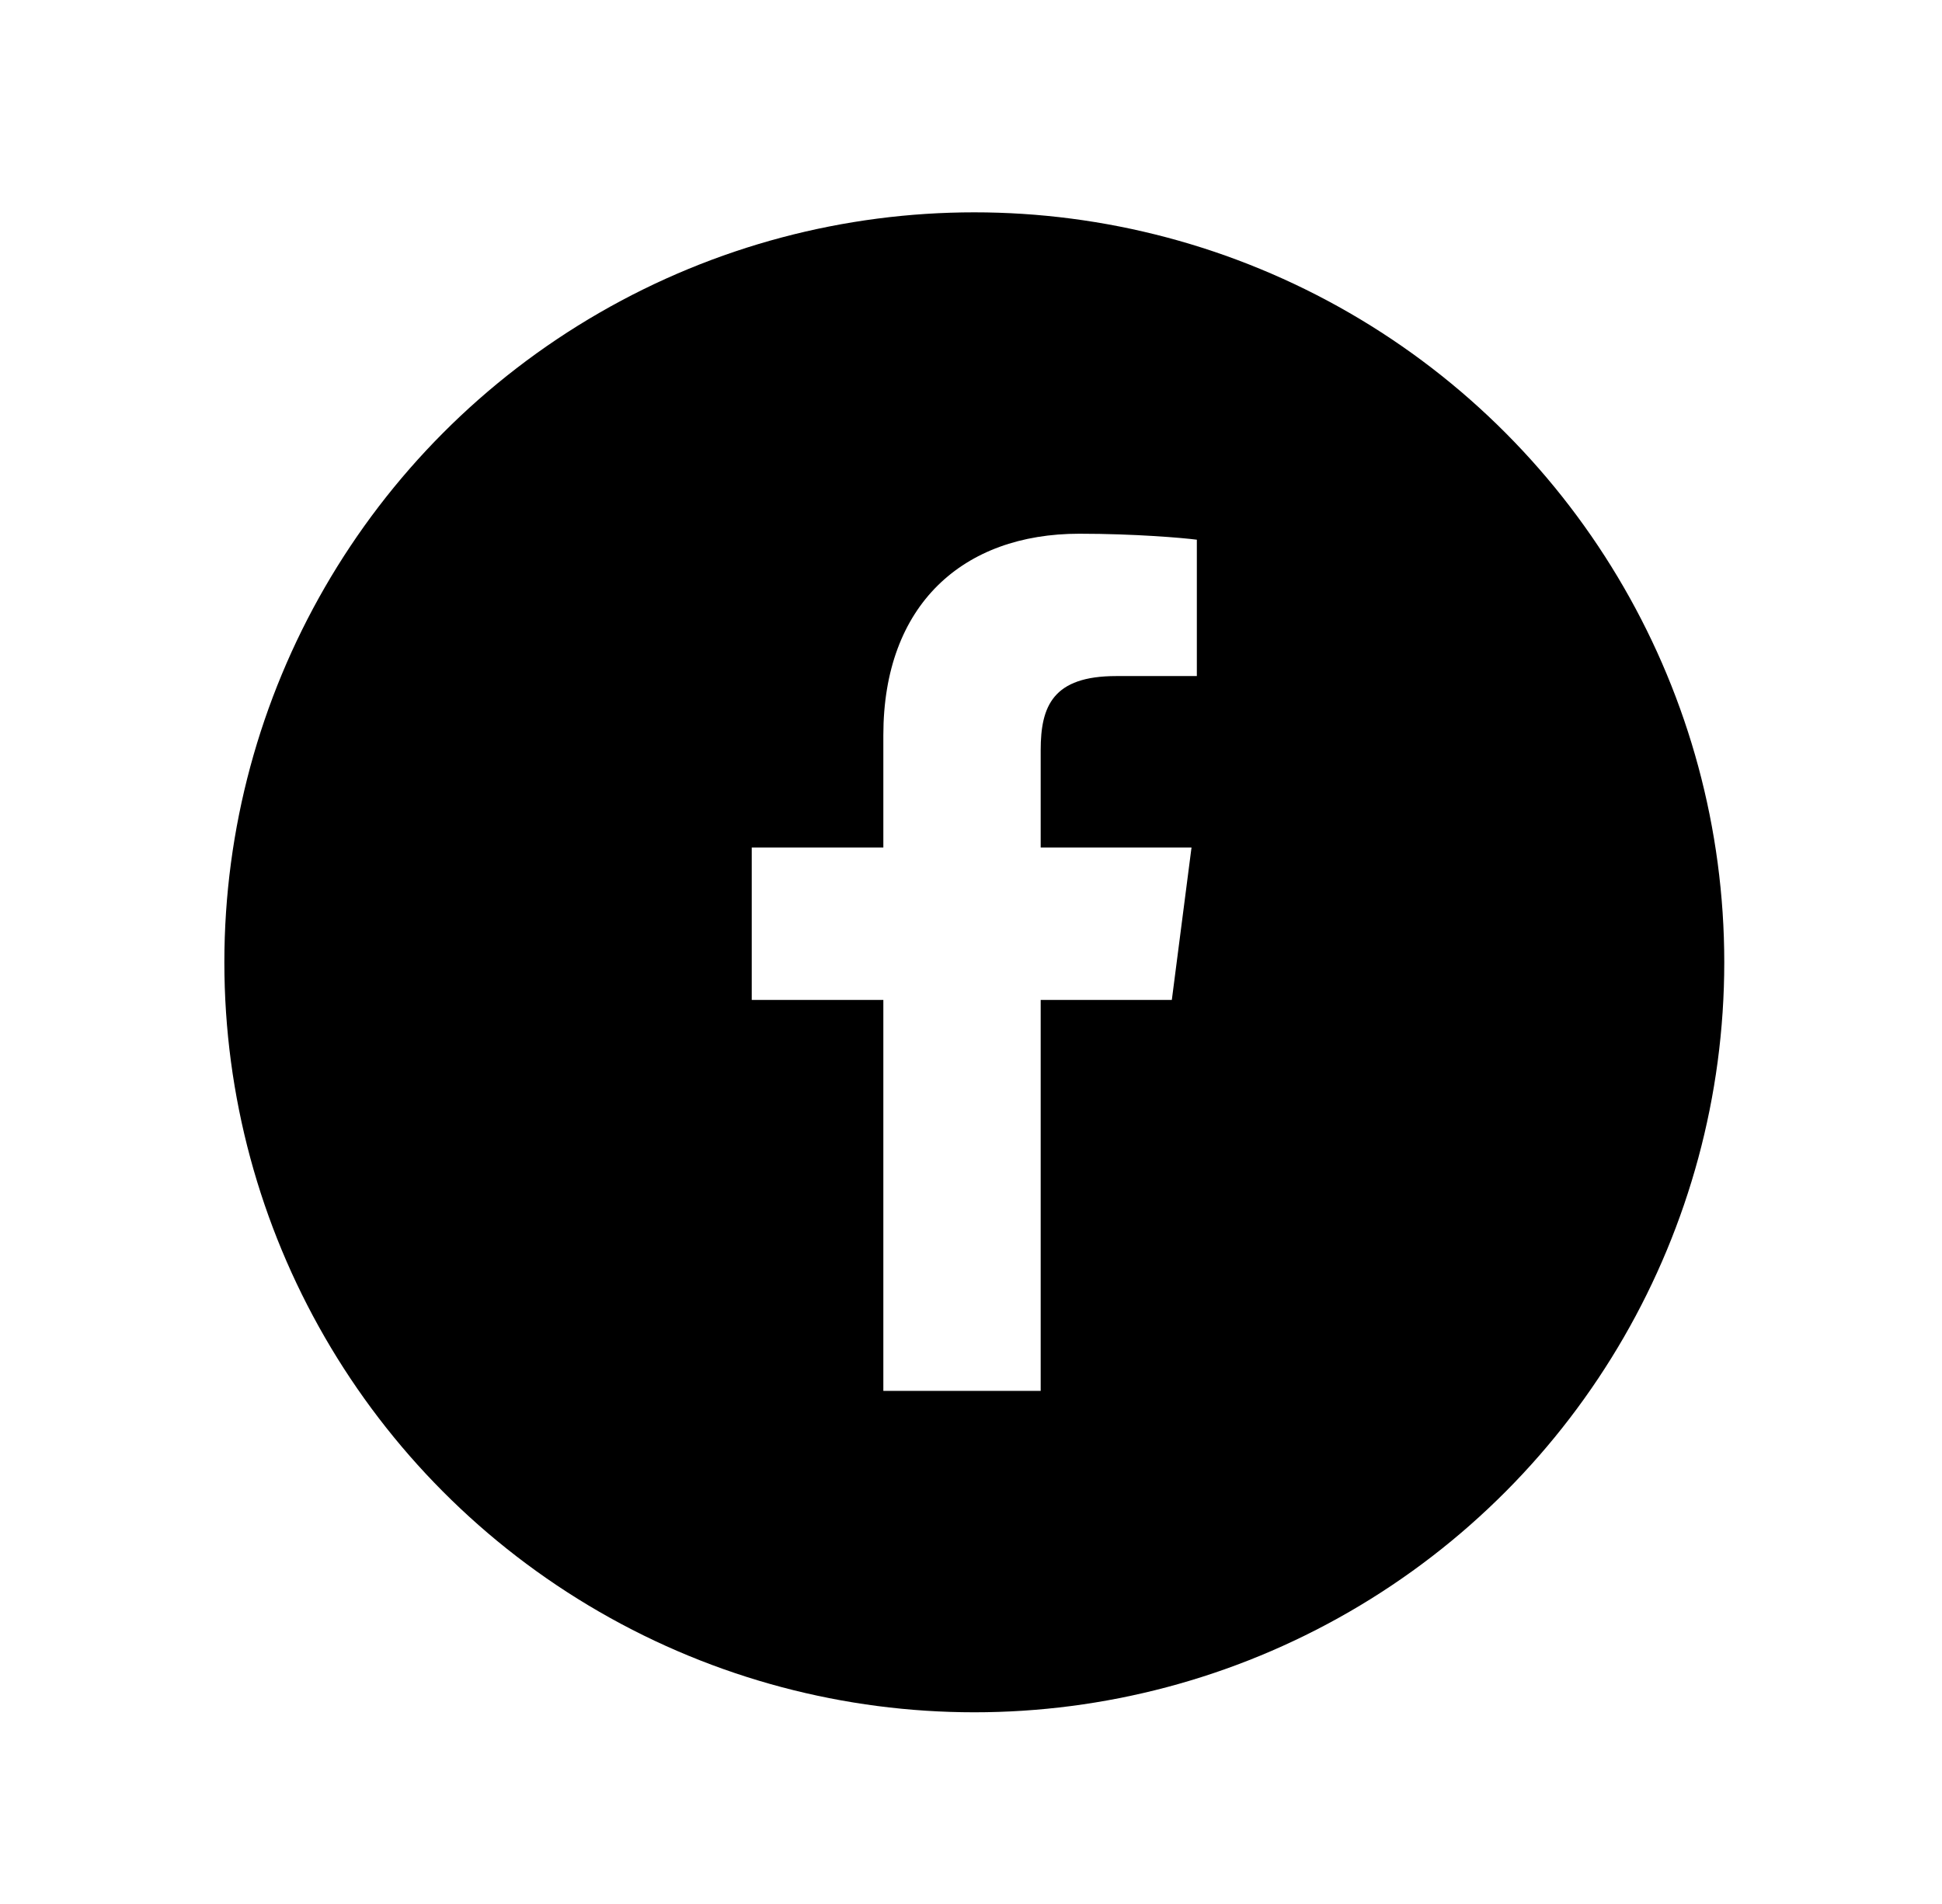
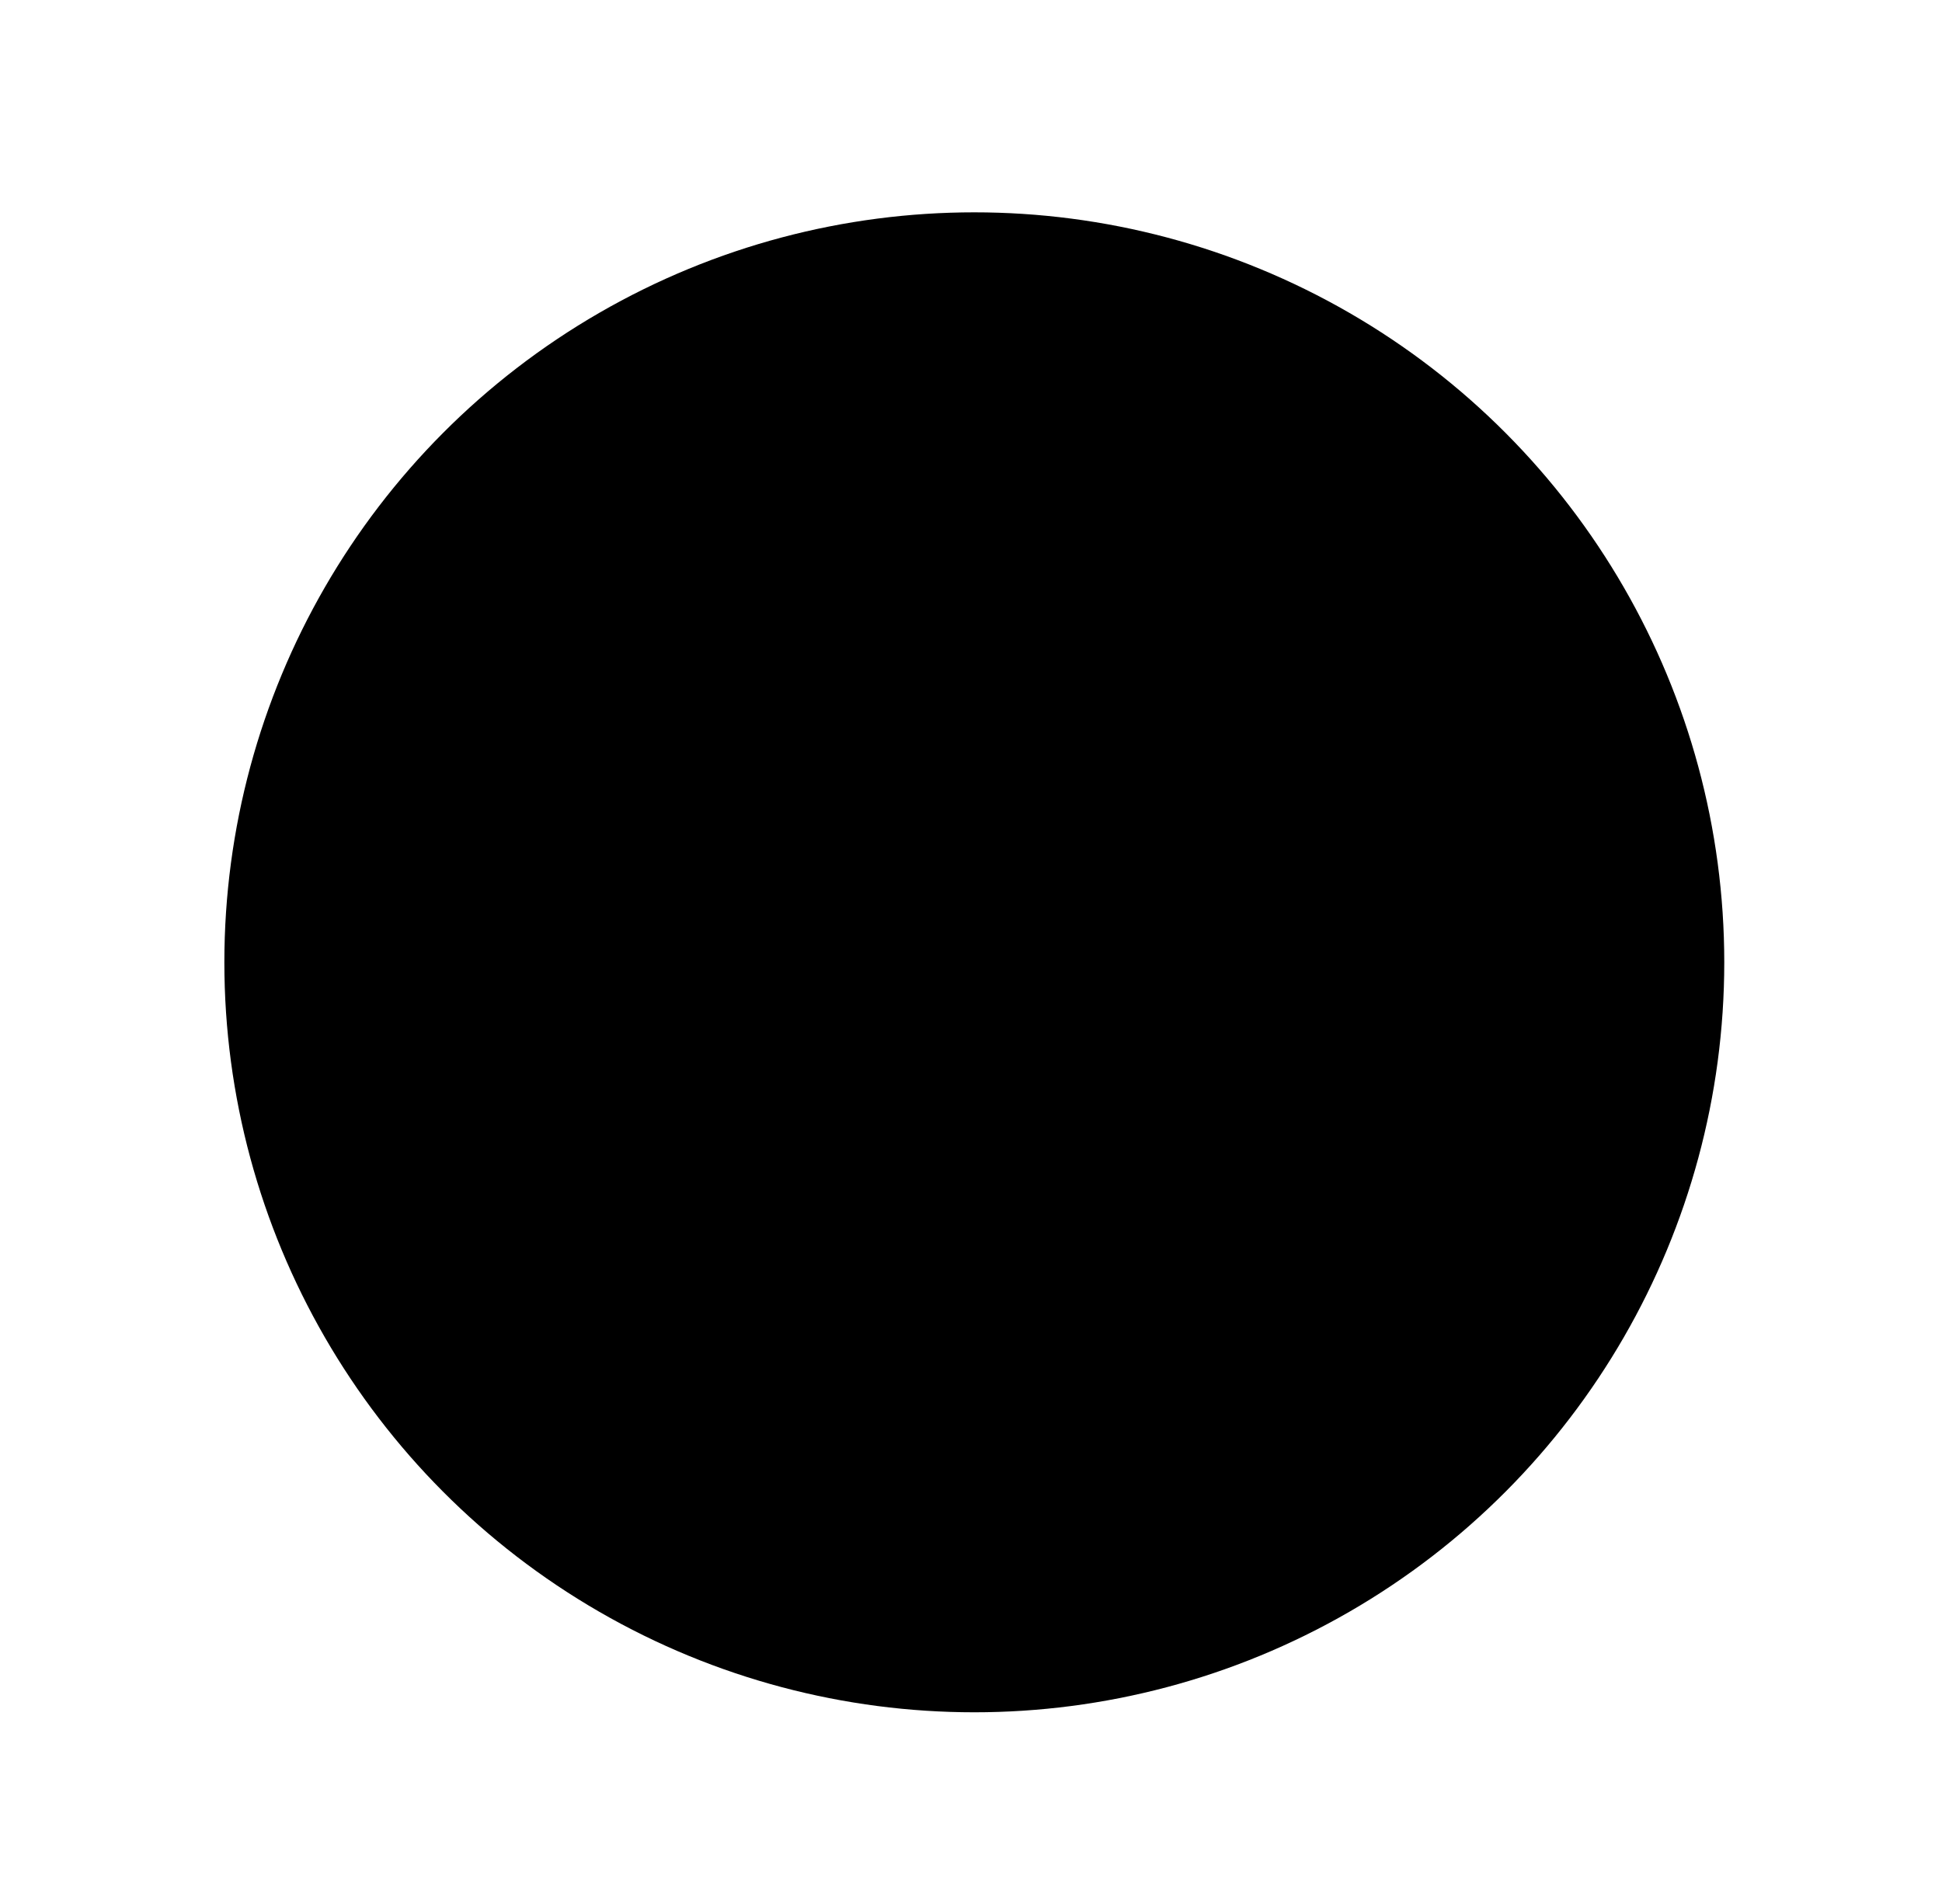
<svg xmlns="http://www.w3.org/2000/svg" width="51" height="50" viewBox="0 0 51 50" fill="none">
  <g filter="url(#filter0_d_128_1827)">
    <circle cx="25.587" cy="23.271" r="19.695" fill="black" />
    <g clip-path="url(#clip0_128_1827)">
-       <path d="M27.33 34.525V24.259H30.774L31.291 20.256H27.33V17.701C27.33 16.543 27.65 15.754 29.313 15.754L31.431 15.753V12.173C31.064 12.125 29.808 12.016 28.344 12.016C25.289 12.016 23.198 13.881 23.198 17.305V20.256H19.742V24.259H23.198V34.525H27.33Z" fill="white" />
-     </g>
+       </g>
  </g>
  <defs>
    <filter id="filter0_d_128_1827" x="0.891" y="0.576" width="49.391" height="49.391" filterUnits="userSpaceOnUse" color-interpolation-filters="sRGB">
      <feFlood flood-opacity="0" result="BackgroundImageFix" />
      <feColorMatrix in="SourceAlpha" type="matrix" values="0 0 0 0 0 0 0 0 0 0 0 0 0 0 0 0 0 0 127 0" result="hardAlpha" />
      <feOffset dy="2" />
      <feGaussianBlur stdDeviation="2.5" />
      <feComposite in2="hardAlpha" operator="out" />
      <feColorMatrix type="matrix" values="0 0 0 0 0 0 0 0 0 0 0 0 0 0 0 0 0 0 0.25 0" />
      <feBlend mode="normal" in2="BackgroundImageFix" result="effect1_dropShadow_128_1827" />
      <feBlend mode="normal" in="SourceGraphic" in2="effect1_dropShadow_128_1827" result="shape" />
    </filter>
    <clipPath id="clip0_128_1827">
      <rect width="22.509" height="22.509" fill="white" transform="translate(14.332 12.016)" />
    </clipPath>
  </defs>
</svg>